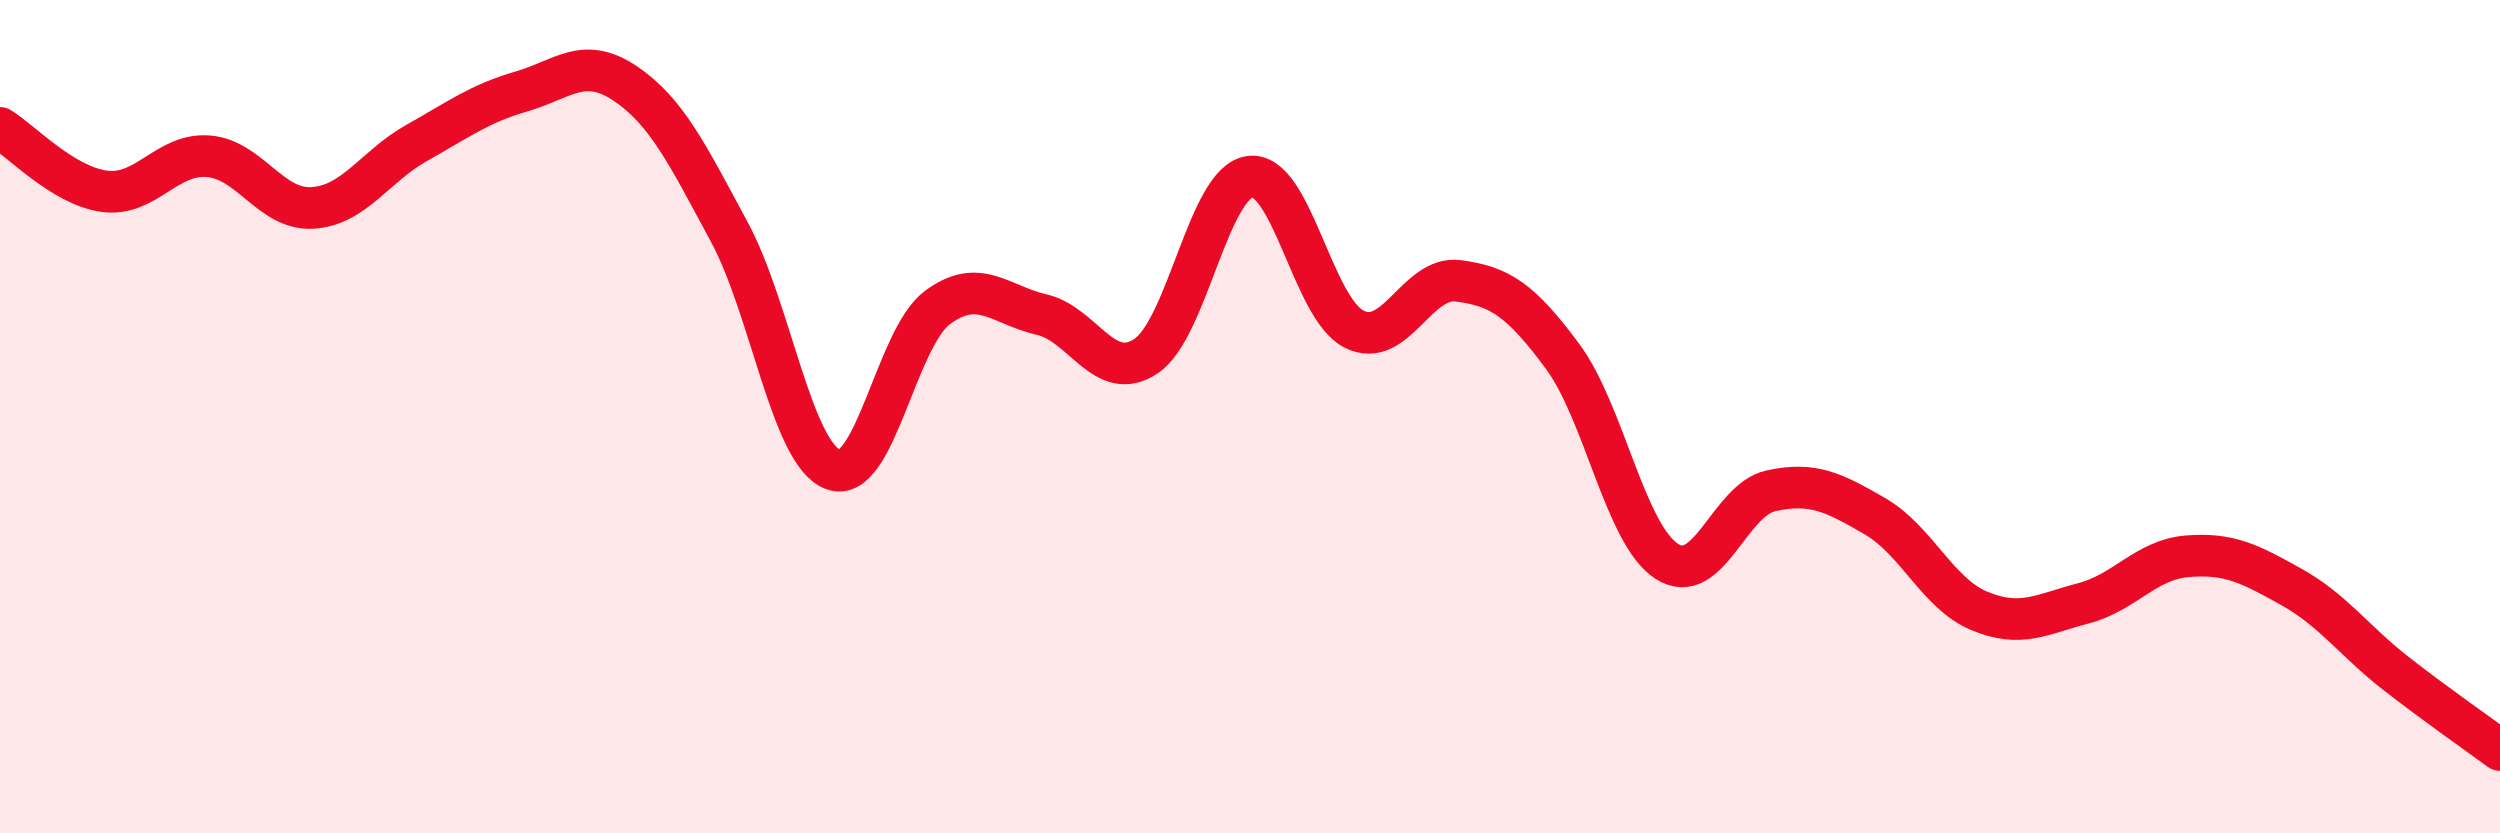
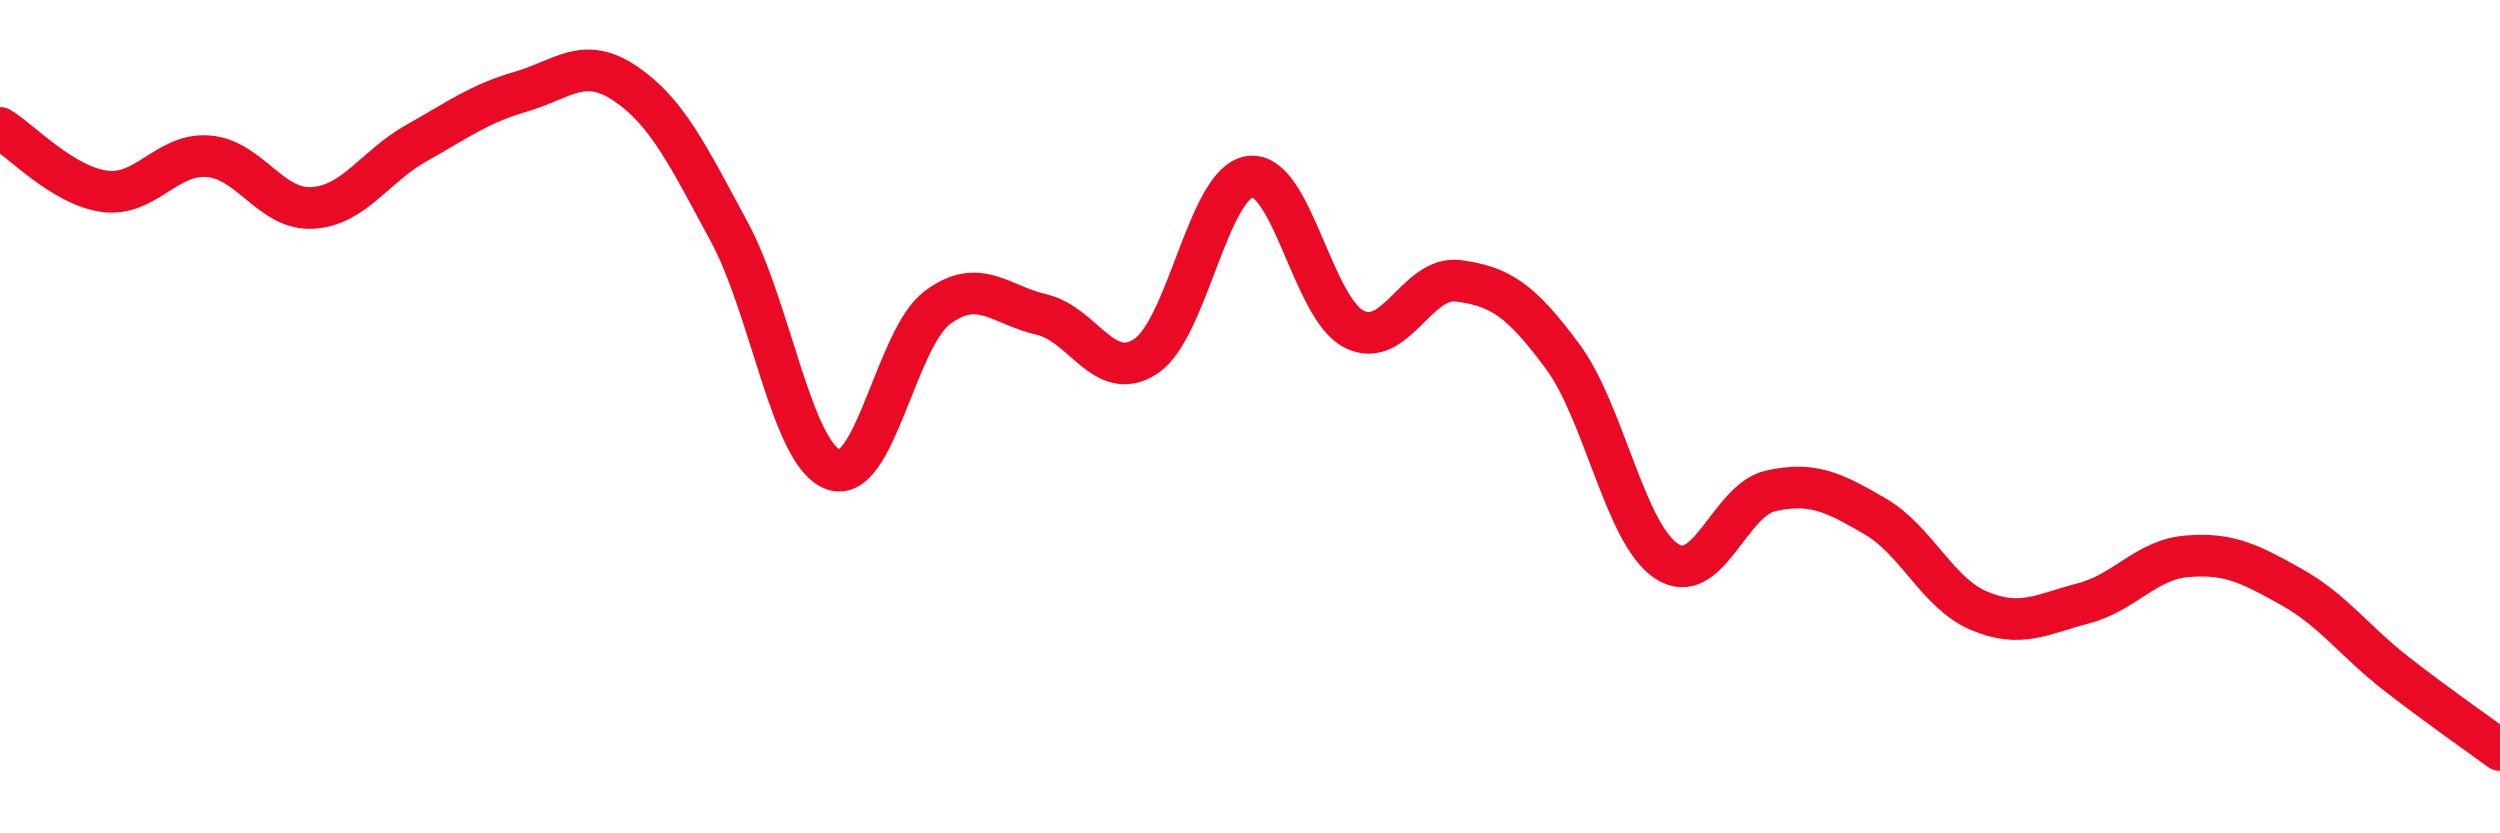
<svg xmlns="http://www.w3.org/2000/svg" width="60" height="20" viewBox="0 0 60 20">
-   <path d="M 0,3.07 C 0.5,3.37 1.5,4.45 2.5,4.59 C 3.5,4.73 4,3.67 5,3.75 C 6,3.83 6.5,5.05 7.5,4.99 C 8.5,4.93 9,3.99 10,3.43 C 11,2.87 11.5,2.49 12.5,2.2 C 13.5,1.91 14,1.33 15,2 C 16,2.67 16.5,3.71 17.5,5.56 C 18.5,7.41 19,10.91 20,11.27 C 21,11.63 21.5,8.12 22.5,7.38 C 23.5,6.64 24,7.32 25,7.55 C 26,7.78 26.5,9.21 27.5,8.55 C 28.5,7.89 29,4.37 30,4.24 C 31,4.11 31.5,7.4 32.5,7.9 C 33.5,8.4 34,6.61 35,6.74 C 36,6.87 36.5,7.2 37.5,8.55 C 38.5,9.9 39,12.82 40,13.47 C 41,14.12 41.5,12 42.5,11.78 C 43.5,11.56 44,11.81 45,12.39 C 46,12.97 46.5,14.24 47.5,14.66 C 48.5,15.08 49,14.74 50,14.48 C 51,14.22 51.5,13.43 52.5,13.35 C 53.5,13.27 54,13.53 55,14.09 C 56,14.65 56.5,15.38 57.5,16.16 C 58.5,16.94 59.5,17.63 60,18L60 20L0 20Z" fill="#EB0A25" opacity="0.1" stroke-linecap="round" stroke-linejoin="round" />
  <path d="M 0,3.07 C 0.5,3.37 1.5,4.45 2.5,4.59 C 3.5,4.73 4,3.67 5,3.75 C 6,3.83 6.5,5.05 7.5,4.99 C 8.5,4.93 9,3.99 10,3.43 C 11,2.87 11.5,2.49 12.5,2.2 C 13.5,1.91 14,1.33 15,2 C 16,2.67 16.5,3.71 17.5,5.56 C 18.5,7.41 19,10.91 20,11.27 C 21,11.63 21.5,8.12 22.5,7.38 C 23.5,6.64 24,7.32 25,7.55 C 26,7.78 26.5,9.21 27.5,8.55 C 28.5,7.89 29,4.37 30,4.24 C 31,4.11 31.5,7.4 32.5,7.9 C 33.5,8.4 34,6.61 35,6.74 C 36,6.87 36.5,7.2 37.5,8.55 C 38.5,9.9 39,12.82 40,13.47 C 41,14.12 41.5,12 42.5,11.78 C 43.5,11.56 44,11.81 45,12.39 C 46,12.97 46.5,14.24 47.5,14.66 C 48.5,15.08 49,14.74 50,14.48 C 51,14.22 51.5,13.43 52.5,13.35 C 53.5,13.27 54,13.53 55,14.09 C 56,14.65 56.5,15.38 57.5,16.16 C 58.5,16.94 59.5,17.63 60,18" stroke="#EB0A25" stroke-width="1" fill="none" stroke-linecap="round" stroke-linejoin="round" />
</svg>